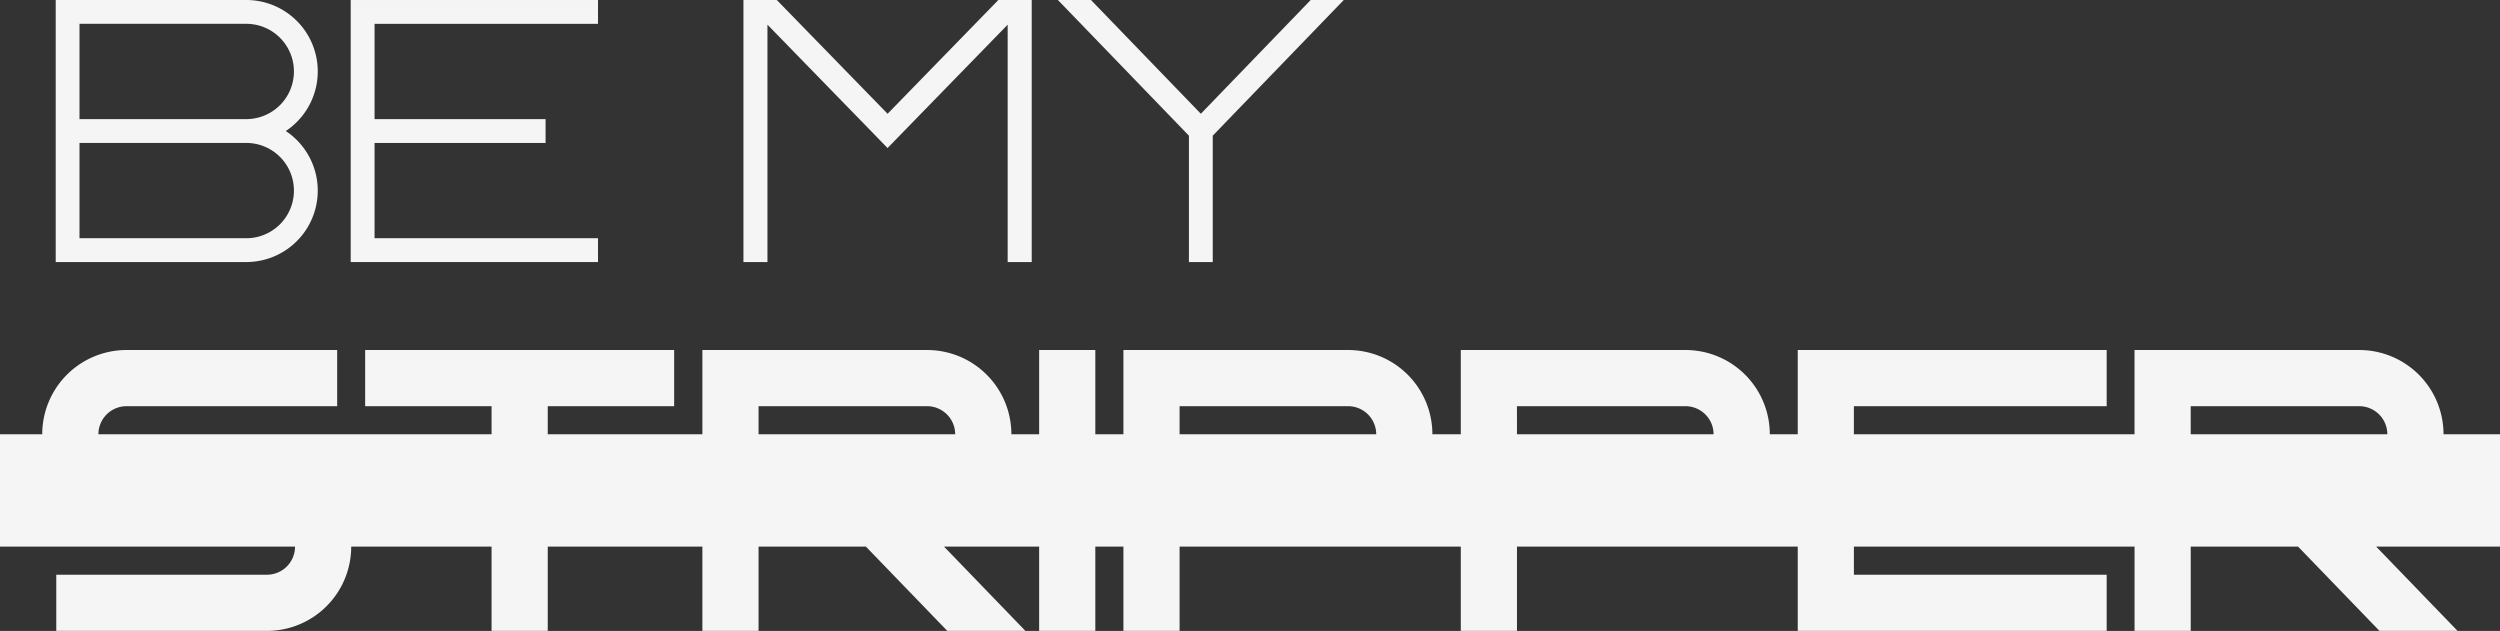
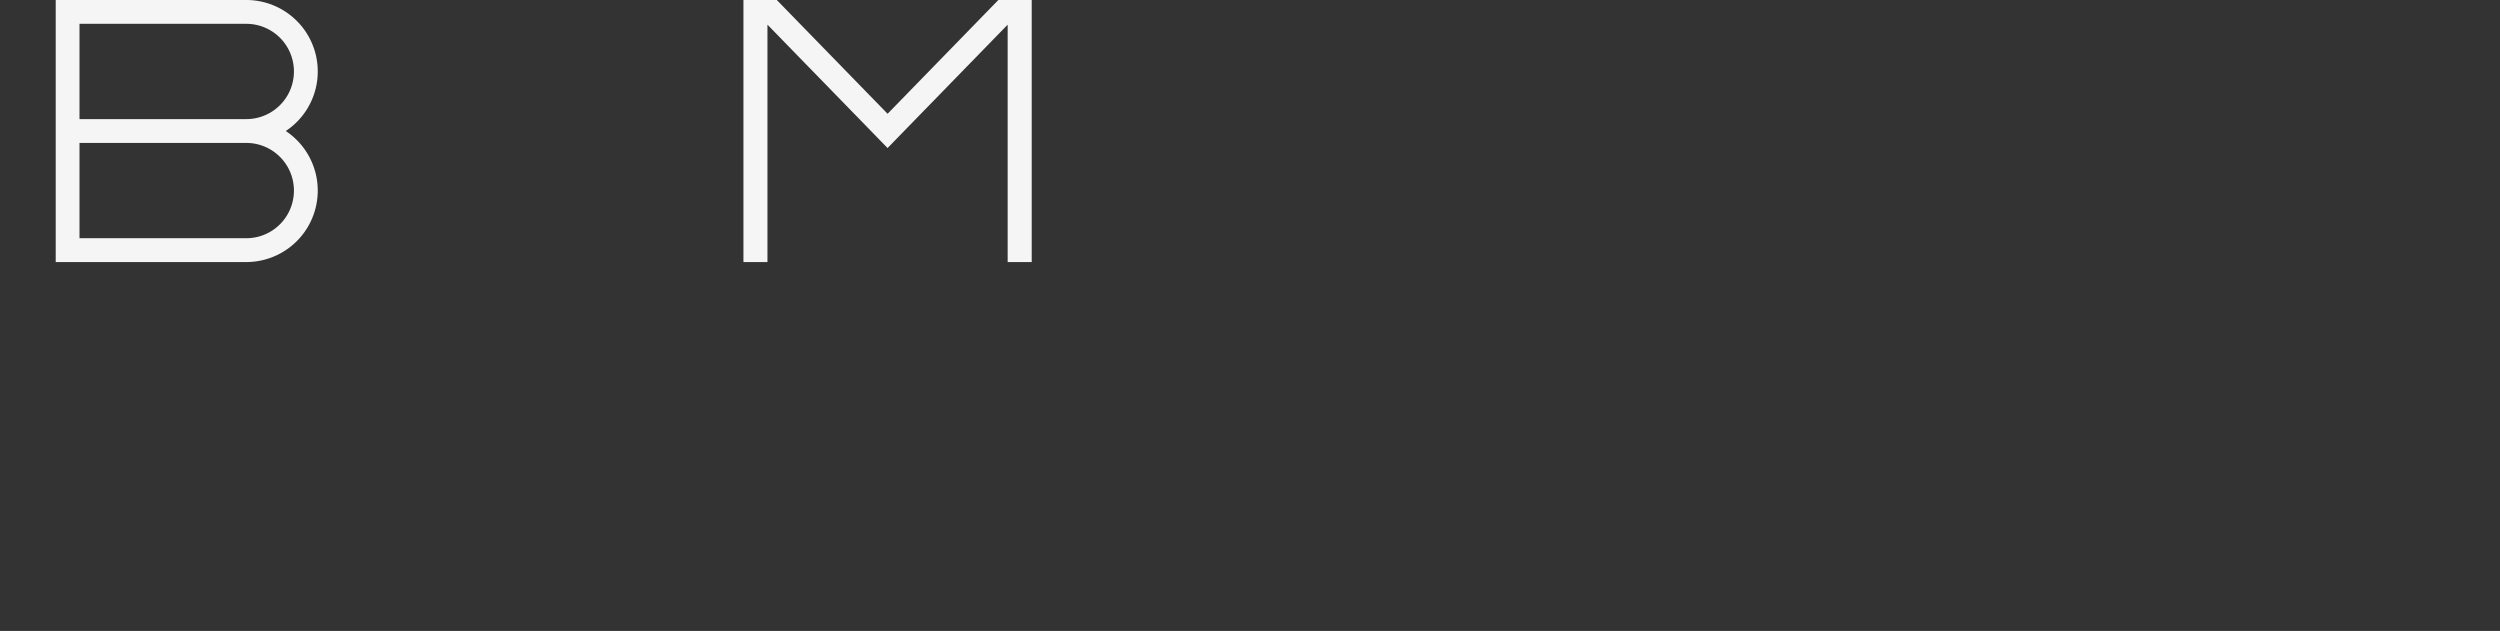
<svg xmlns="http://www.w3.org/2000/svg" width="344.737" height="87" viewBox="0 0 344.737 87">
  <rect x="0" y="0" width="344.737" height="87" fill="#333333" stroke="none" />
  <g id="logo" transform="translate(-83.5 -232.58)">
-     <path id="Контур_1" data-name="Контур 1" d="M428.237,412.209h-7.788a11.621,11.621,0,0,0-11.62-11.62H377.841v11.62h-38.7v-3.873H374v-7.747H331.4v11.62h-3.853a11.621,11.621,0,0,0-11.621-11.62H284.935v11.62h-3.915a11.621,11.621,0,0,0-11.62-11.62H238.413v11.62h-3.874v-11.62h-7.747v11.62h-3.828a11.621,11.621,0,0,0-11.62-11.62H180.356v11.62H159.032v-3.873h17.431v-7.747H133.855v7.747h17.43v3.873H97.07a3.874,3.874,0,0,1,3.873-3.873h29.051v-7.747H100.944a11.621,11.621,0,0,0-11.62,11.62H83.5V427.7h40.684a3.874,3.874,0,0,1-3.873,3.873H91.26v7.747h29.051a11.621,11.621,0,0,0,11.62-11.62h19.354v11.62h7.747V427.7h21.323v11.62H188.1V427.7h14.806l11.223,11.62H224.9L213.678,427.7h13.114v11.62h7.747V427.7h3.874v11.62h7.747V427.7h38.776v11.62h7.747V427.7H331.4v11.62H374v-7.747H339.143V427.7h38.7v11.62h7.747V427.7h14.806l11.223,11.62h10.768L411.163,427.7h17.074ZM188.1,408.336h23.24a3.874,3.874,0,0,1,3.874,3.873H188.1Zm58.057,0H269.4a3.874,3.874,0,0,1,3.873,3.873H246.16Zm46.523,0h23.241a3.874,3.874,0,0,1,3.873,3.873H292.682Zm92.906,0h23.241a3.874,3.874,0,0,1,3.873,3.873H385.588Z" transform="translate(0 -119.743)" fill="#f5f5f5" />
-     <path id="Контур_2" data-name="Контур 2" d="M285.946,265.433H255.134V252.3h23.585v-3.288H255.134V235.871h30.812v-3.284h-34.1v36.135h34.1Z" transform="translate(-119.986 -0.005)" fill="#f5f5f5" />
    <path id="Контур_3" data-name="Контур 3" d="M136.52,268.715a9.855,9.855,0,0,0,5.446-18.068,9.854,9.854,0,0,0-5.446-18.067H110.24v36.135h26.28Zm-23-32.85h23a6.57,6.57,0,1,1,0,13.14h-23Zm0,16.425h23a6.57,6.57,0,1,1,0,13.14h-23Z" transform="translate(-19.058 0)" fill="#f5f5f5" />
    <path id="Контур_4" data-name="Контур 4" d="M443.661,235.982l14.262,14.647,2.3,2.365,2.3-2.365,14.262-14.647v32.733H480.1V232.58h-4.6l-15.274,15.688L444.949,232.58h-4.6v36.135h3.312Z" transform="translate(-254.333 0)" fill="#f5f5f5" />
-     <path id="Контур_5" data-name="Контур 5" d="M609.356,251.29v17.425h3.285V251.29l.639-.661,17.429-18.049h-4.562l-13.505,13.987-1.642,1.7-1.643-1.7L595.85,232.58h-4.562l17.429,18.049Z" transform="translate(-361.91 0)" fill="#f5f5f5" />
  </g>
</svg>